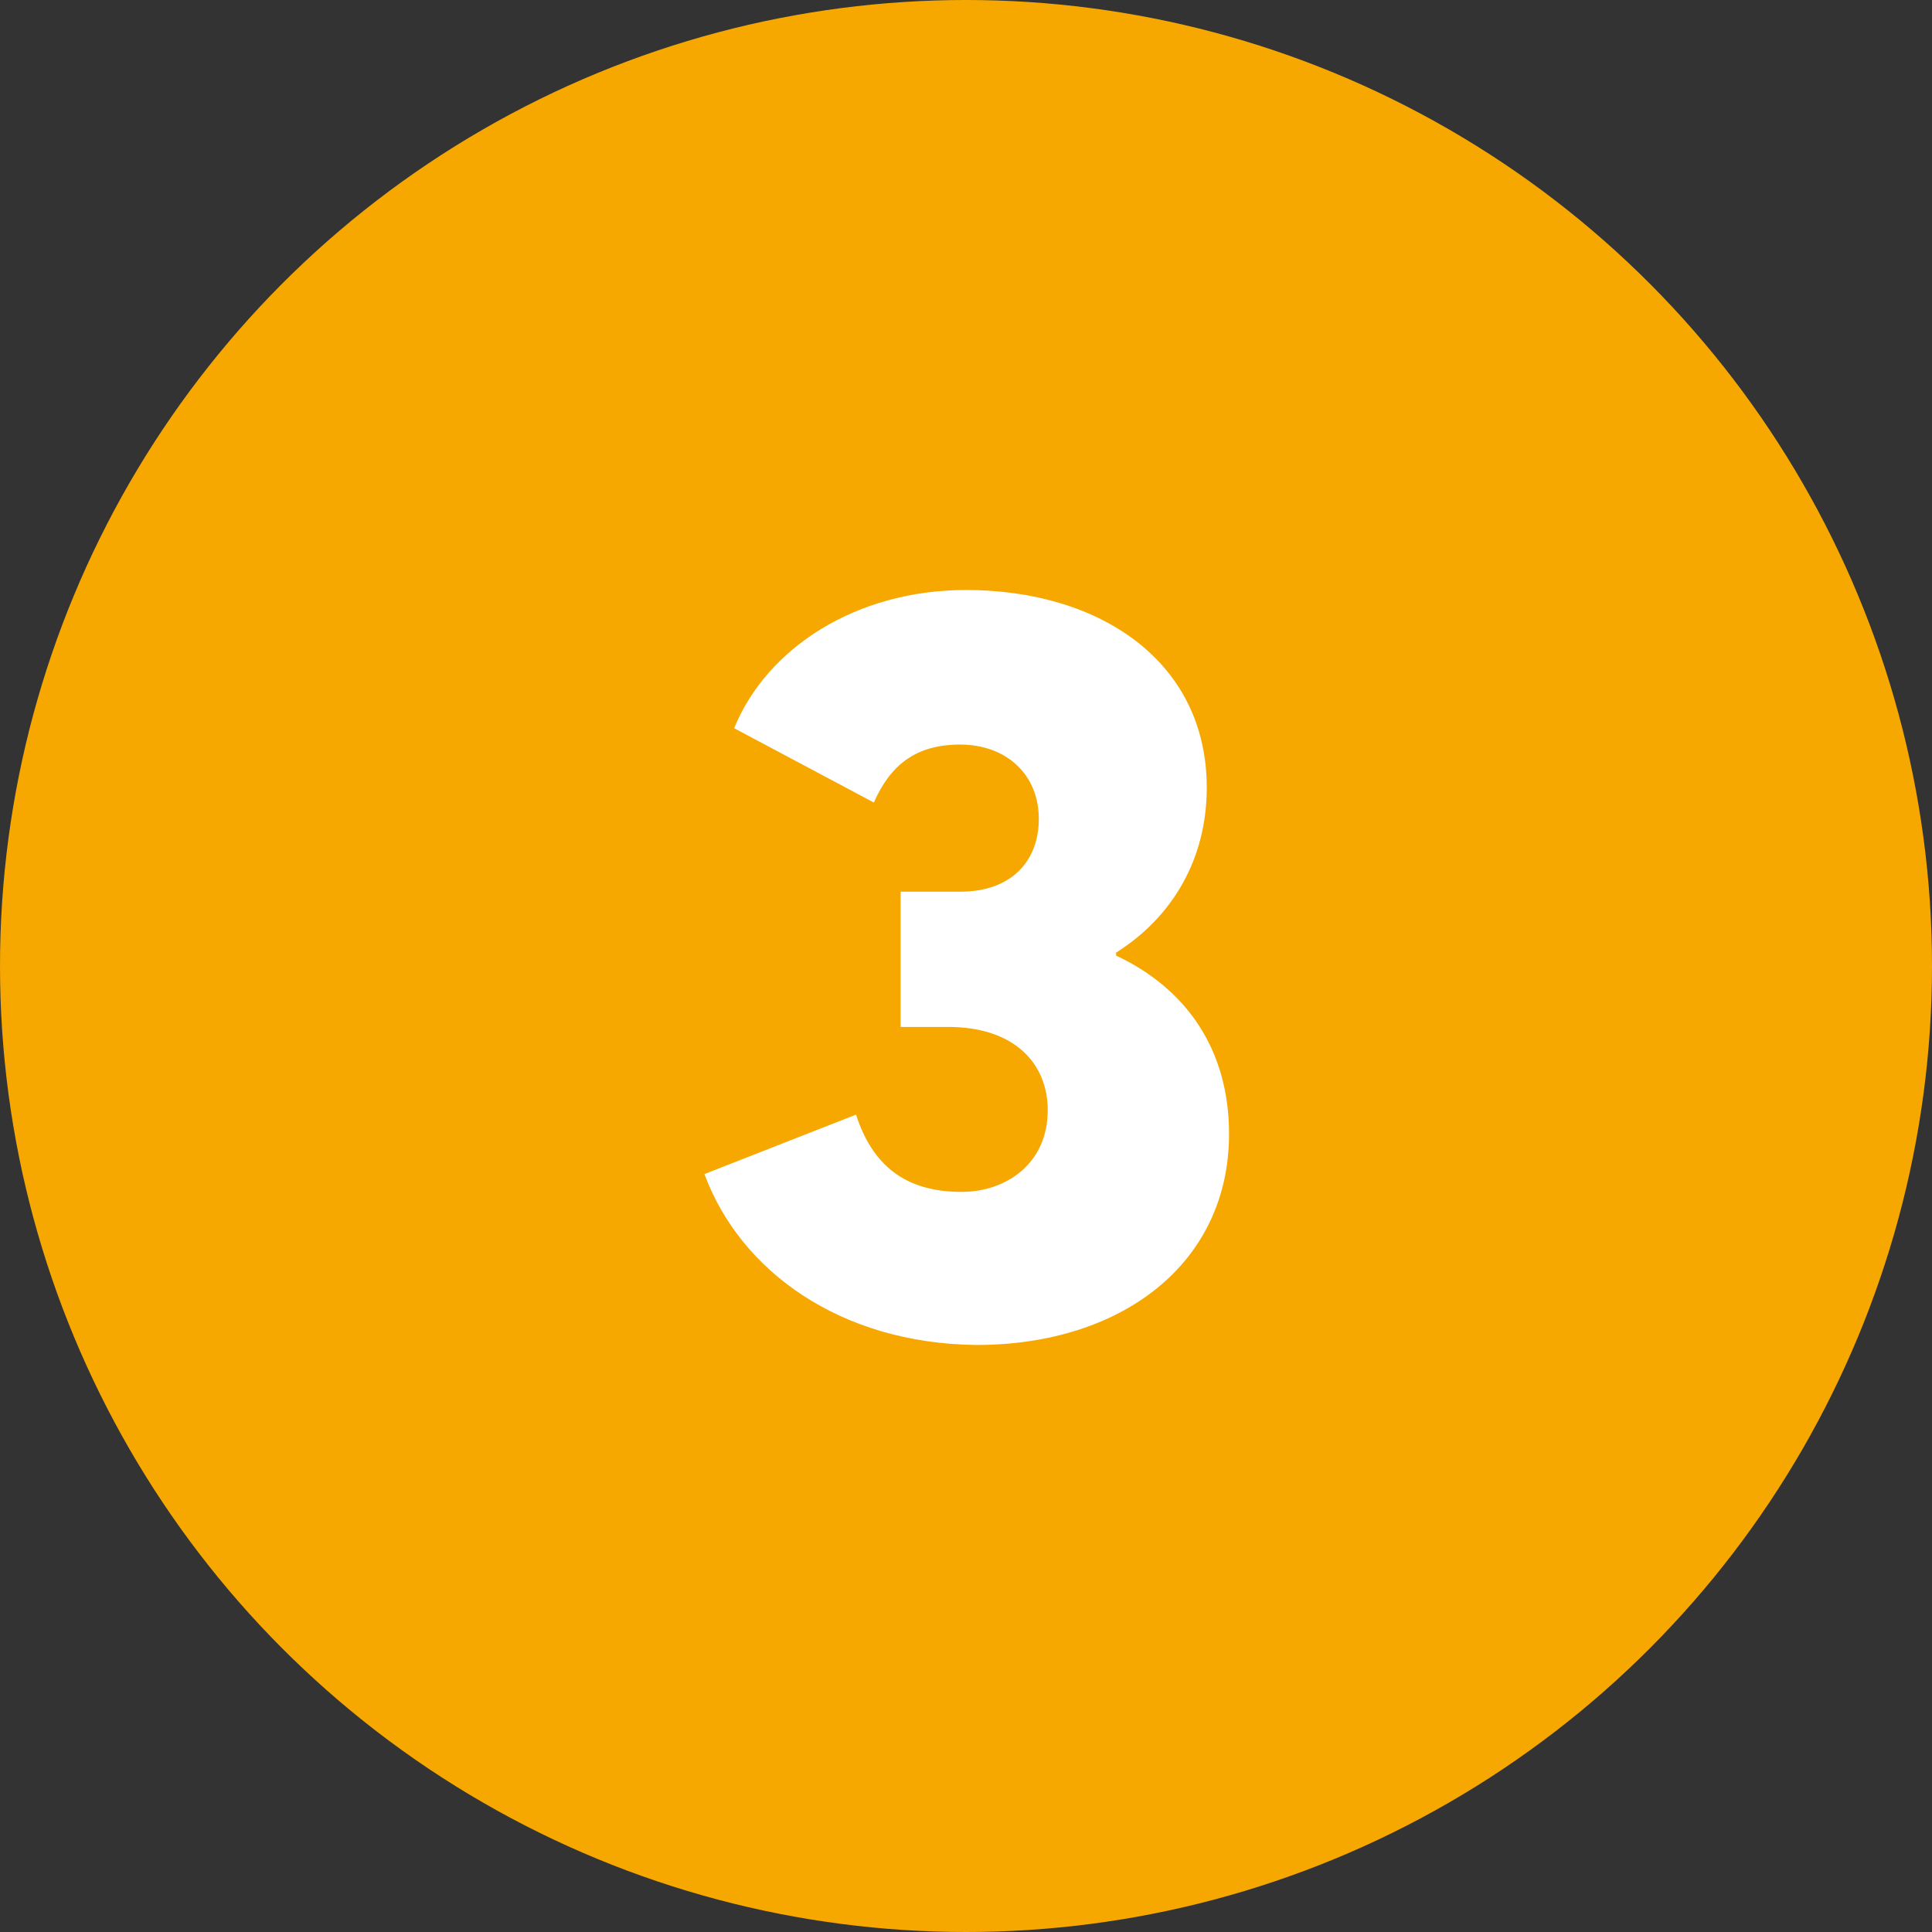
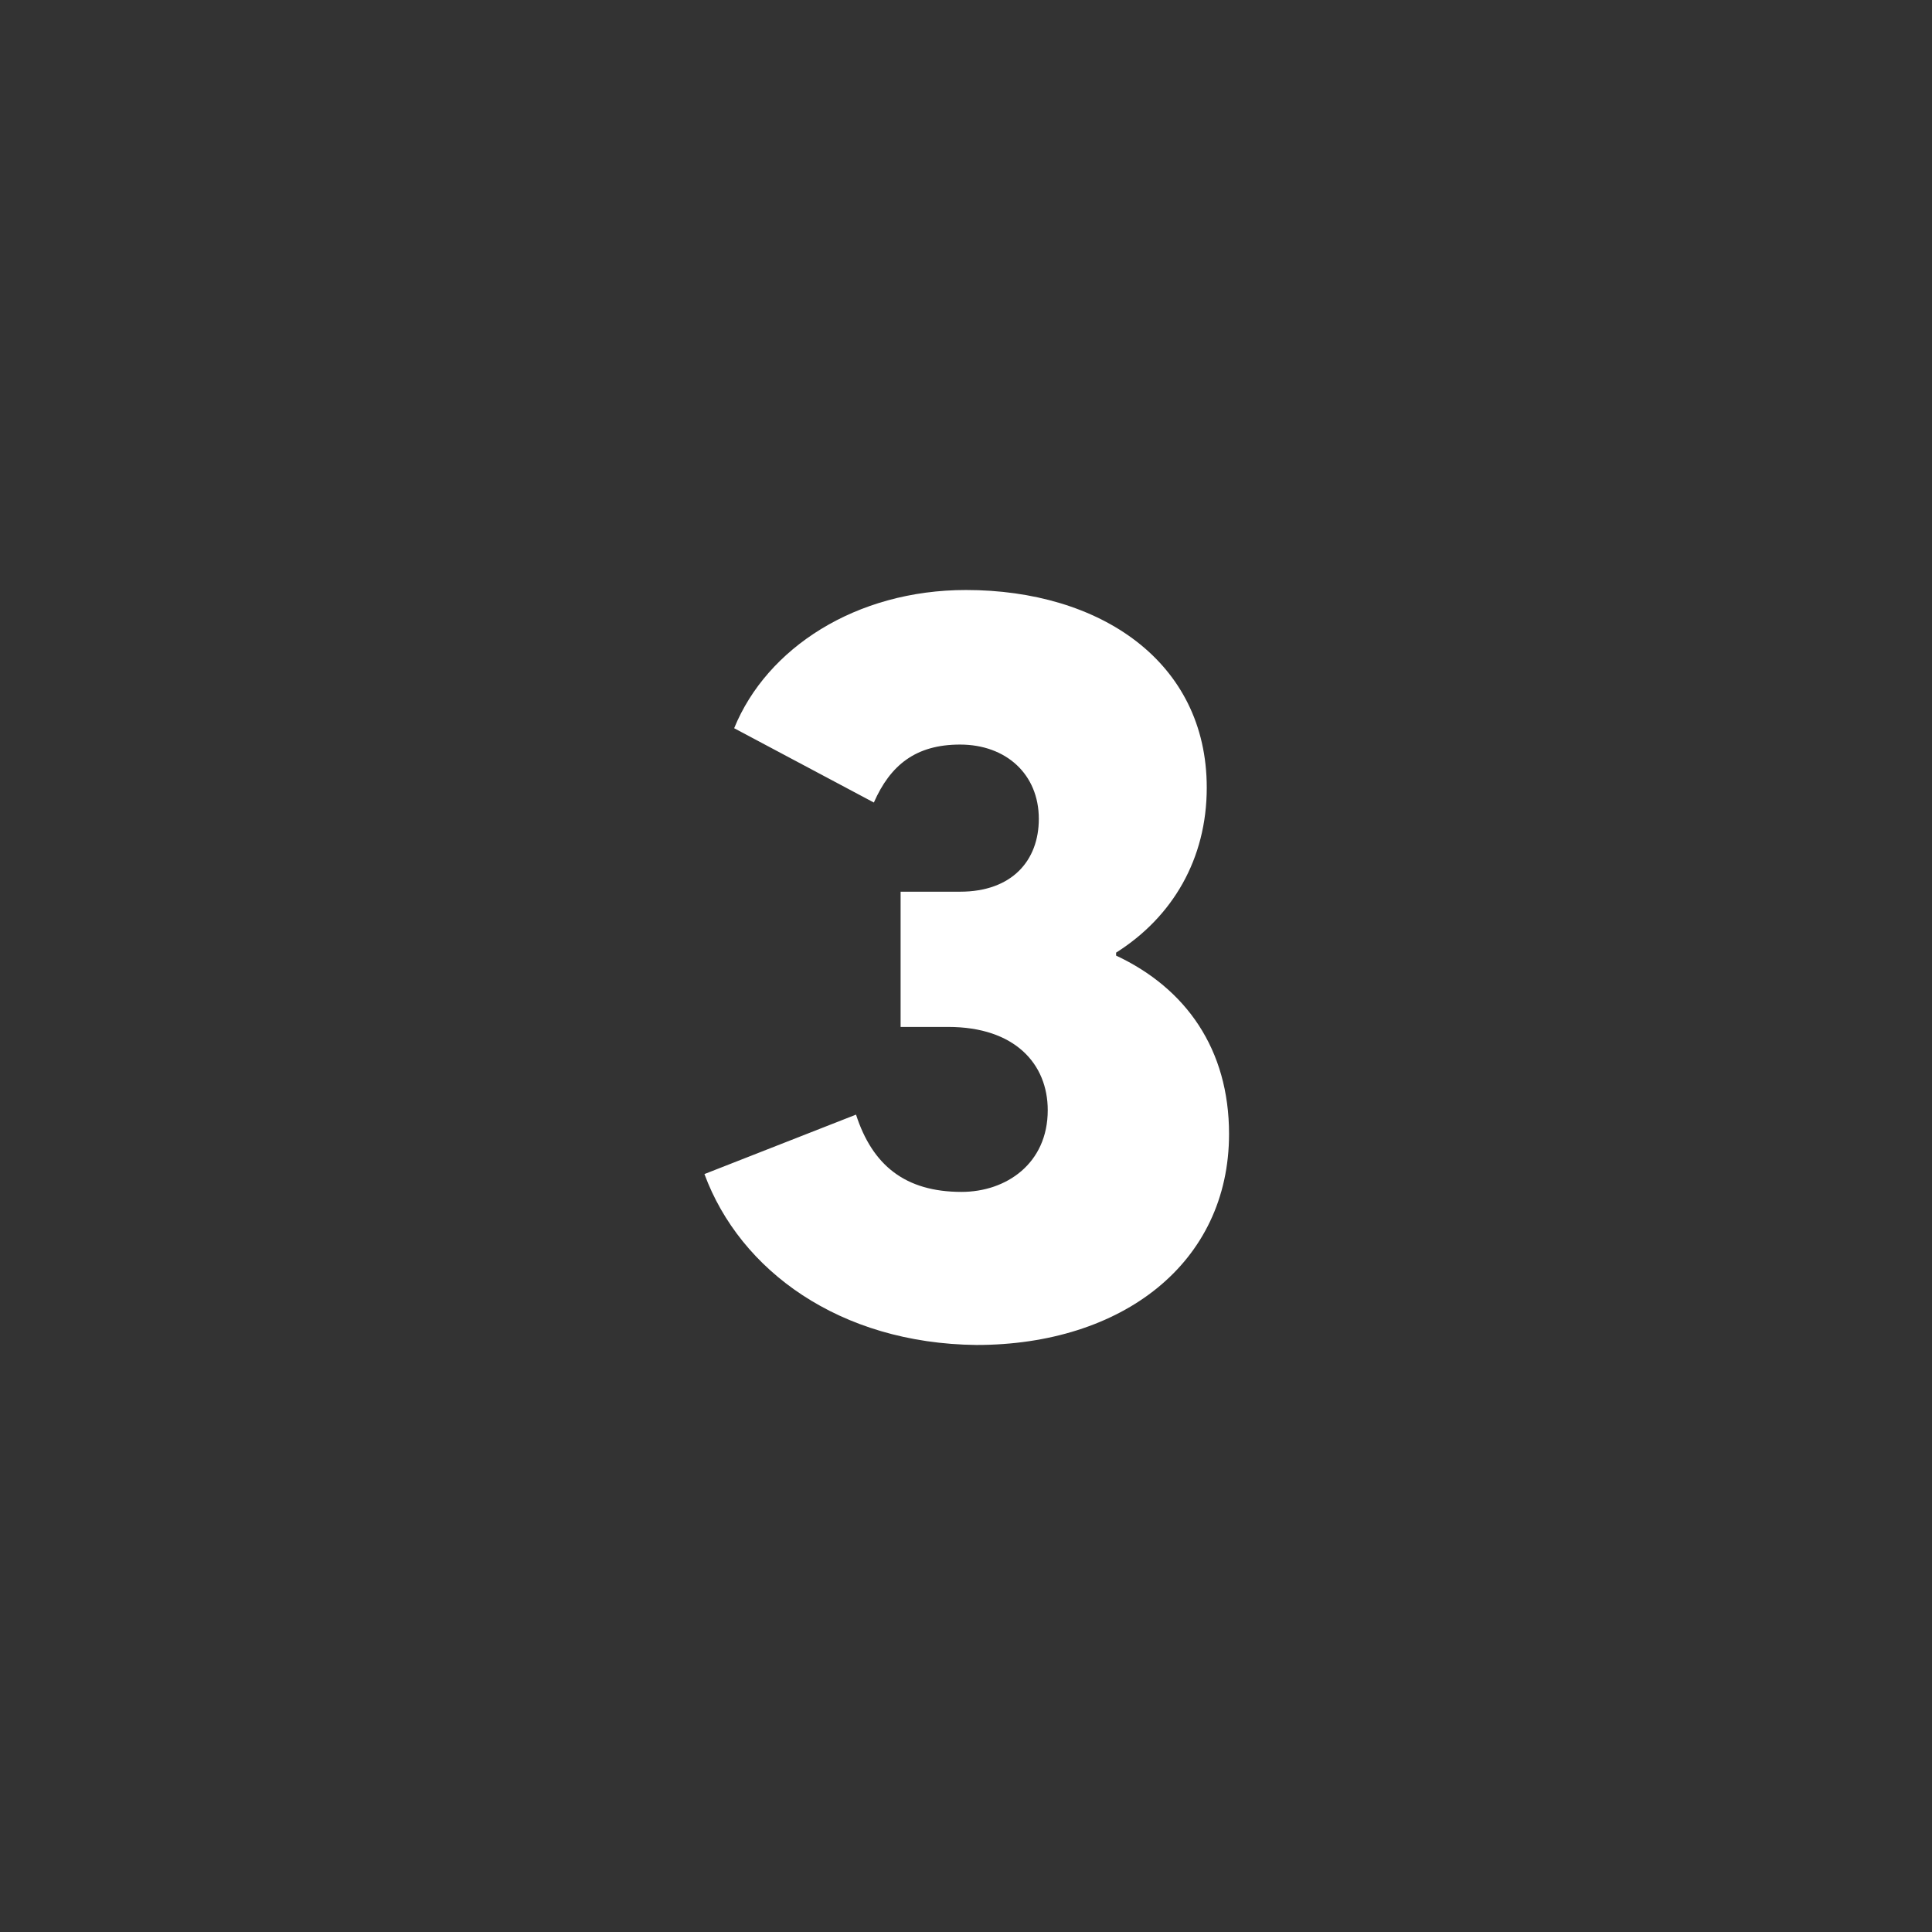
<svg xmlns="http://www.w3.org/2000/svg" version="1.1" id="Calque_1" x="0px" y="0px" viewBox="0 0 130 130" style="enable-background:new 0 0 130 130;" xml:space="preserve">
  <rect x="0" y="0" width="130" height="130" fill="#333333" stroke="none" />
  <style type="text/css">
	.st0{fill:#F7A800;}
	.st1{fill:#FFFFFF;}
</style>
  <desc>Created with Sketch.</desc>
  <g id="Illustration-_x2F_-_x5F_-_x2F_-Background">
-     <circle id="BG" class="st0" cx="65" cy="65" r="65" />
-   </g>
+     </g>
  <g>
-     <path class="st1" d="M47.4,79l10.2-4c1.1,3.4,3.3,5.2,7.1,5.2c3,0,5.8-1.9,5.8-5.5c0-3.1-2.2-5.6-6.7-5.6h-3.2v-9.1h4   c3.5,0,5.3-2.1,5.3-4.9c0-3-2.2-5-5.3-5c-3,0-4.7,1.4-5.8,3.9l-9.4-5c2.2-5.4,8.2-9.3,15.6-9.3c9,0,16.2,4.8,16.2,13.3   c0,4.8-2.3,8.7-6.1,11.1v0.2c4.7,2.2,7.6,6.3,7.6,12c0,8.7-7.2,14.2-17,14.2C56.5,90.4,49.8,85.5,47.4,79z" />
+     <path class="st1" d="M47.4,79l10.2-4c1.1,3.4,3.3,5.2,7.1,5.2c3,0,5.8-1.9,5.8-5.5c0-3.1-2.2-5.6-6.7-5.6h-3.2v-9.1h4   c3.5,0,5.3-2.1,5.3-4.9c0-3-2.2-5-5.3-5c-3,0-4.7,1.4-5.8,3.9l-9.4-5c2.2-5.4,8.2-9.3,15.6-9.3c9,0,16.2,4.8,16.2,13.3   c0,4.8-2.3,8.7-6.1,11.1v0.2c4.7,2.2,7.6,6.3,7.6,12c0,8.7-7.2,14.2-17,14.2C56.5,90.4,49.8,85.5,47.4,79" />
  </g>
</svg>